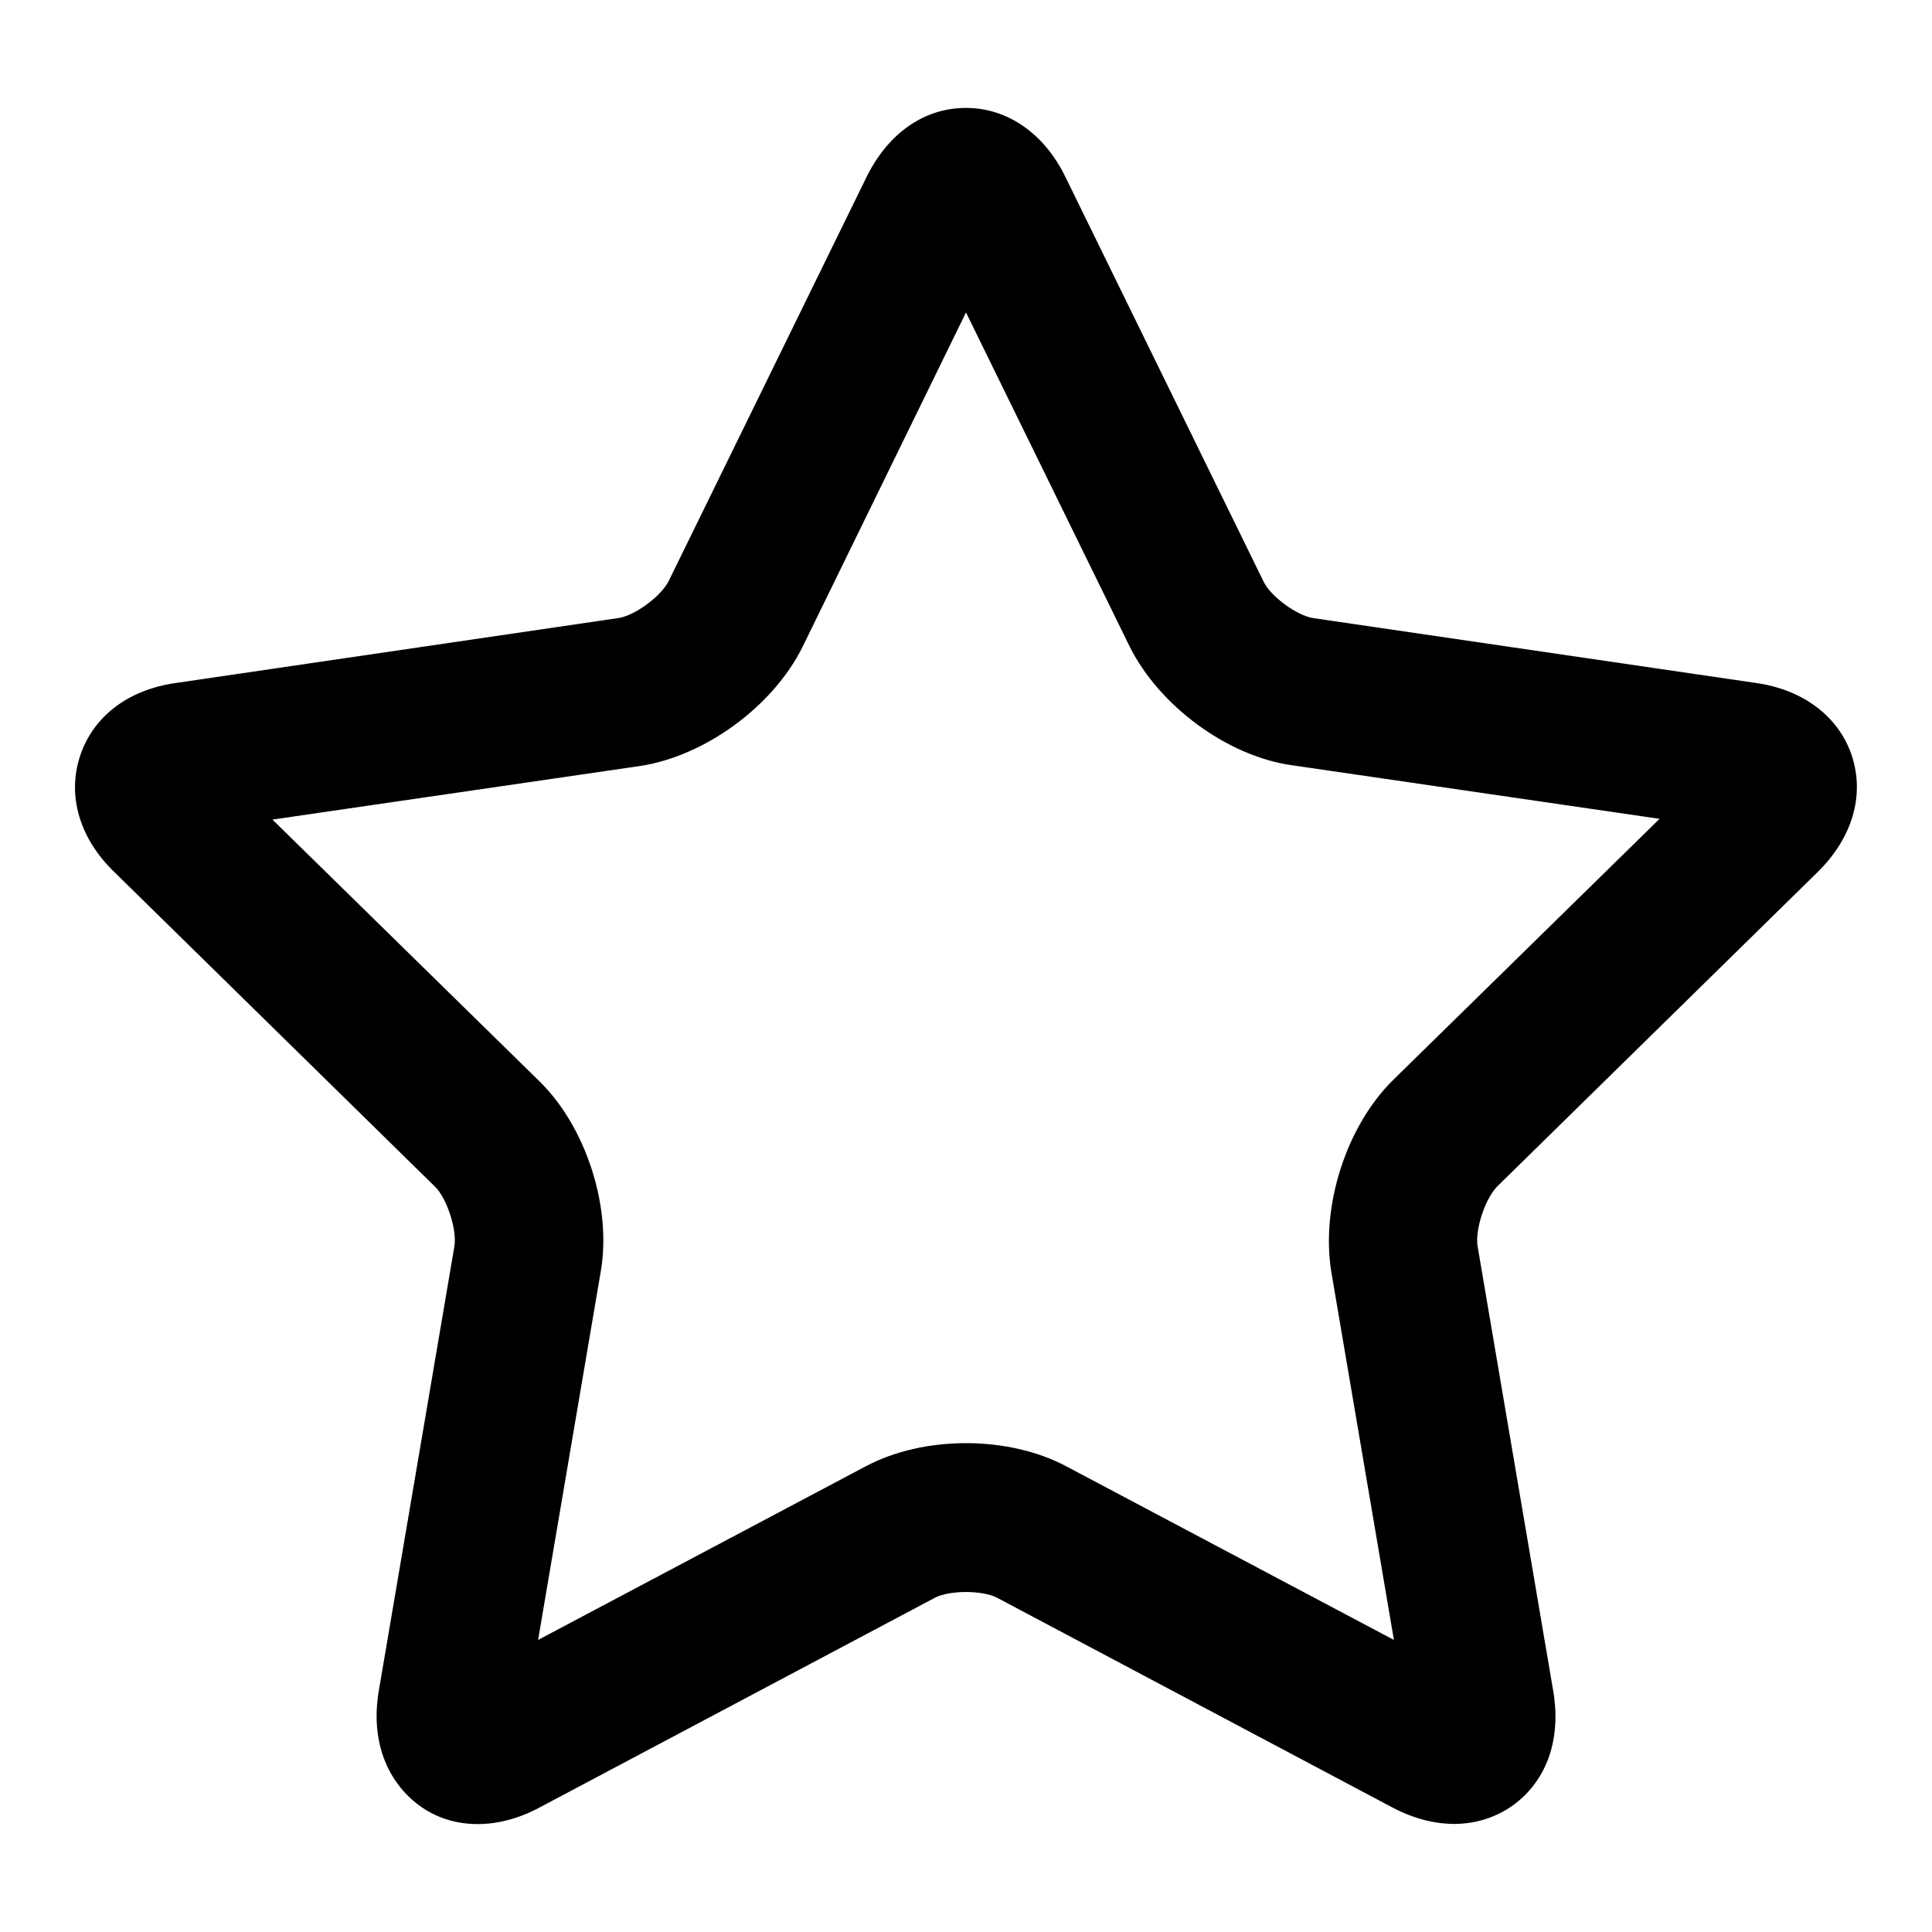
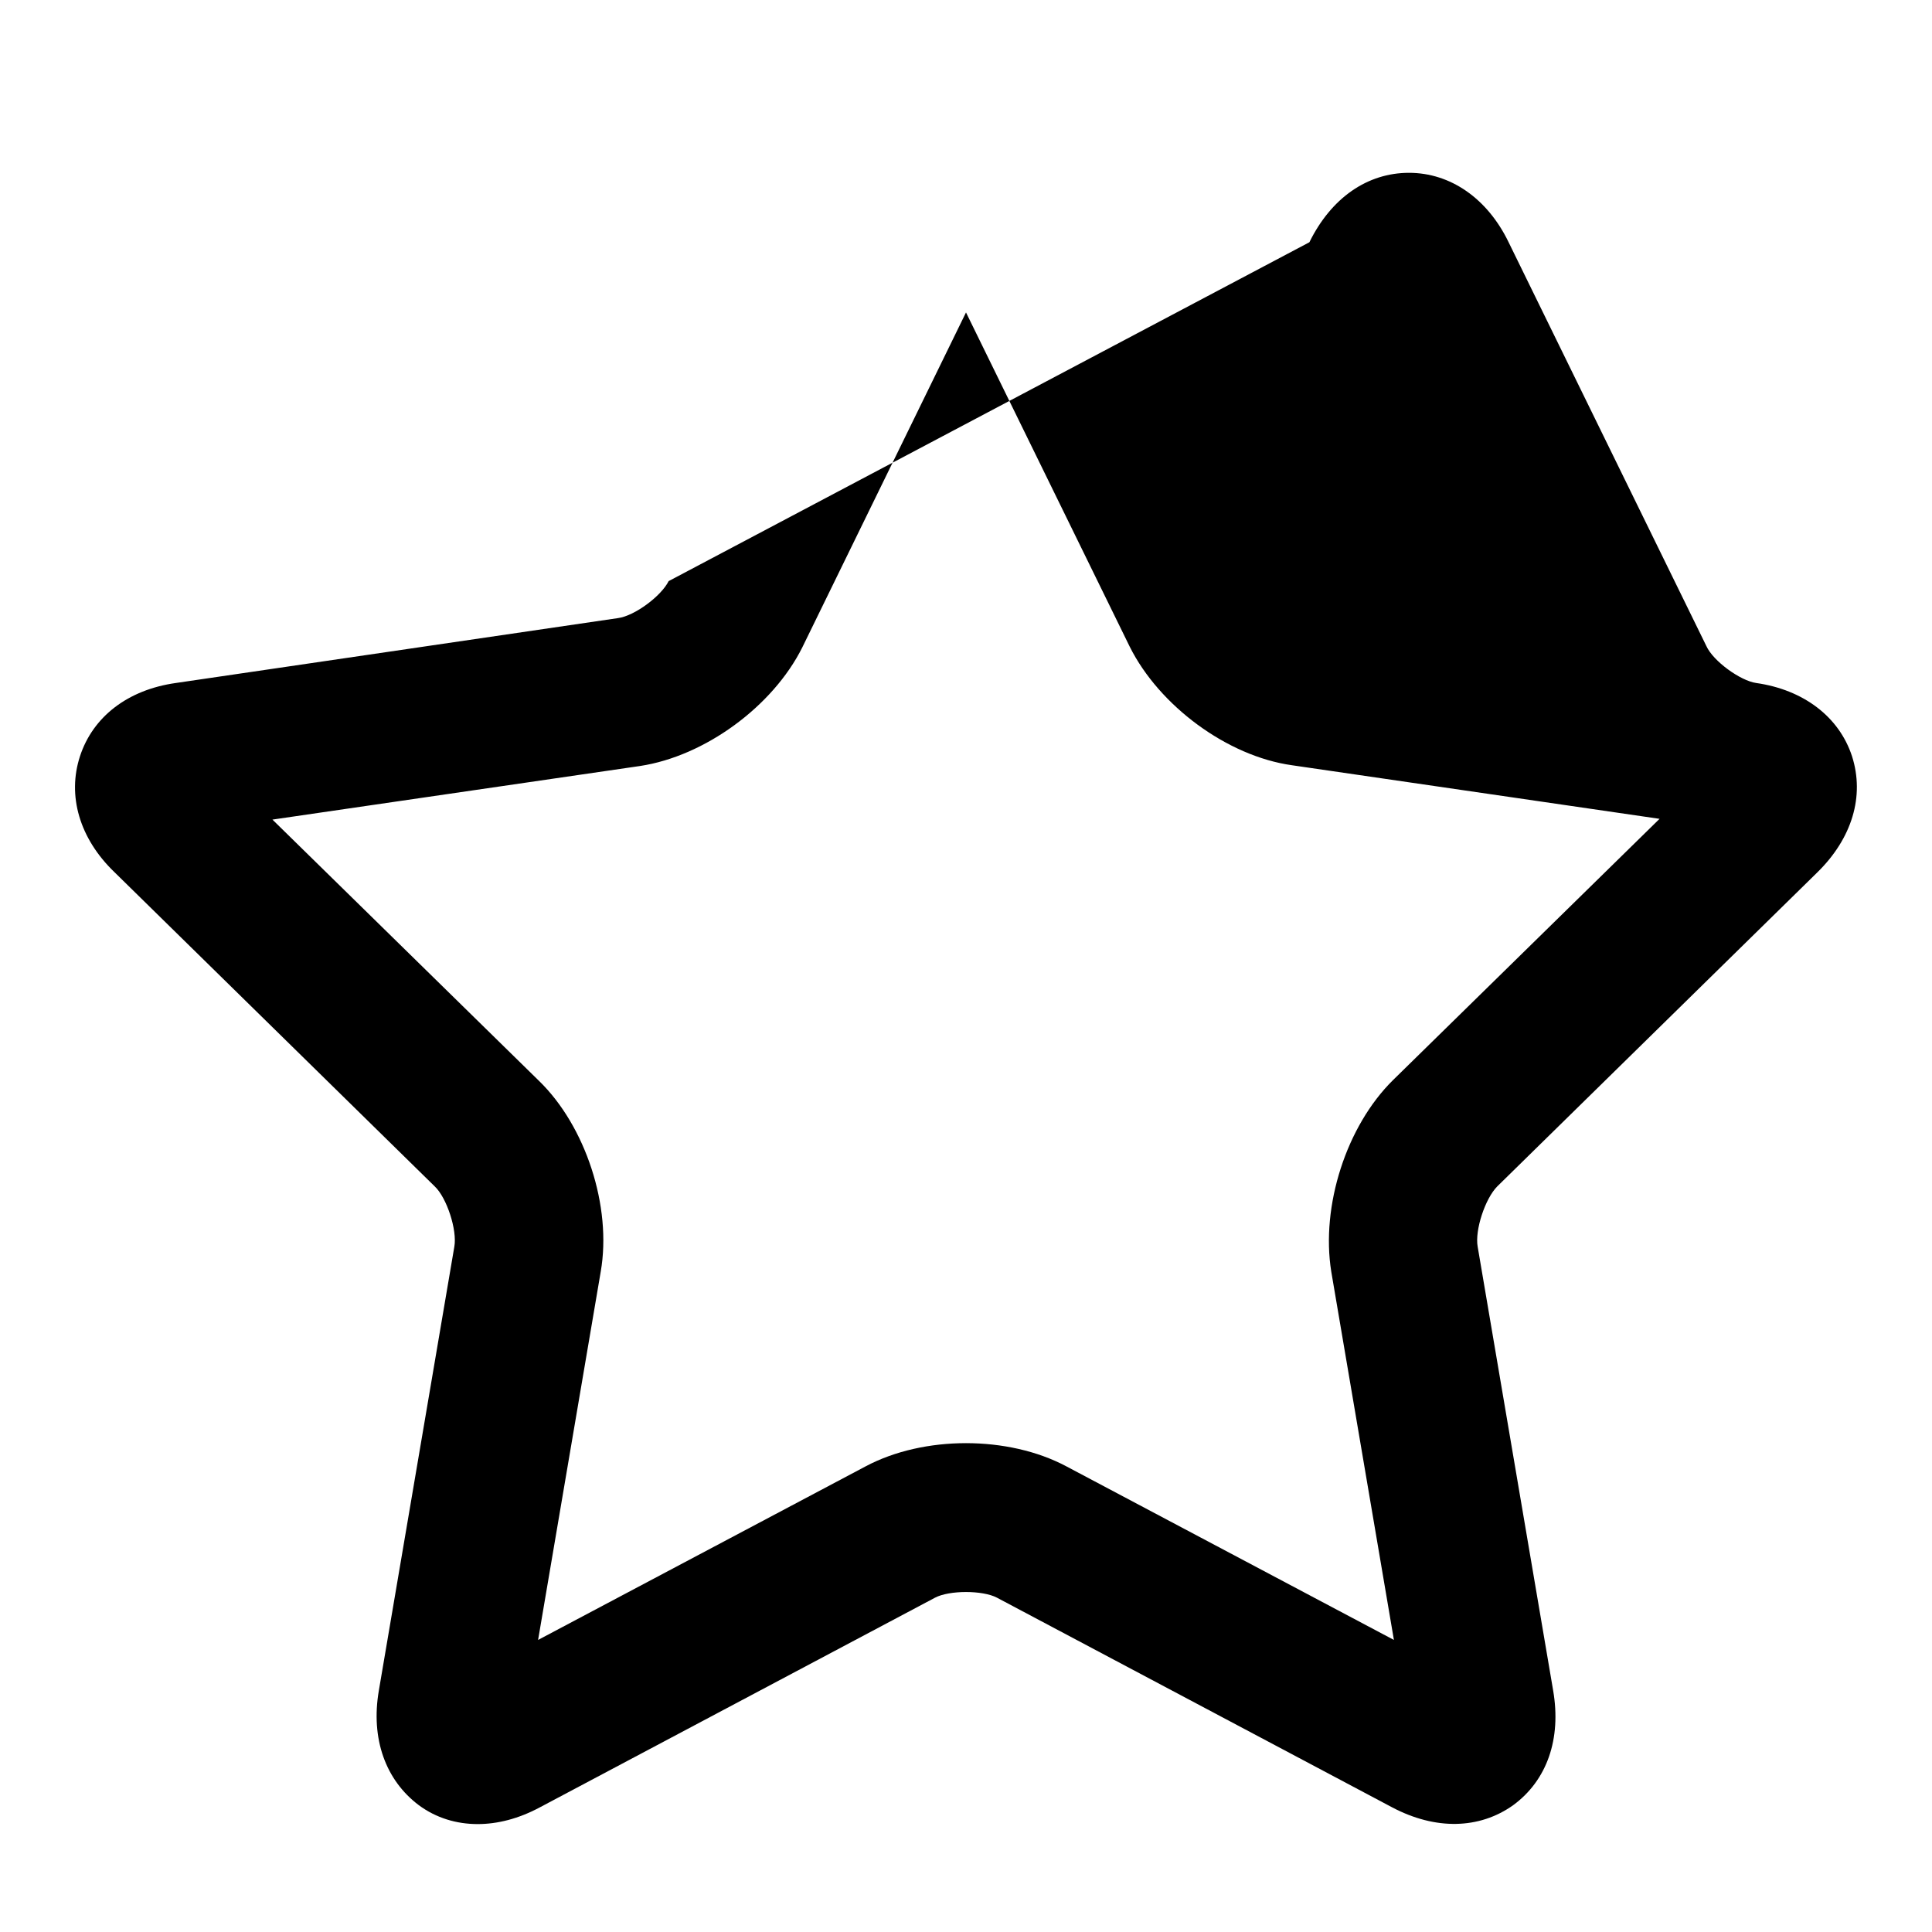
<svg xmlns="http://www.w3.org/2000/svg" version="1.1" x="0px" y="0px" viewBox="0 0 256 256" enable-background="new 0 0 256 256" xml:space="preserve">
  <g>
-     <path fill="#000000" d="M184.6,143.1c-6.2,6.1-9.6,16.7-8.2,25.4l8.3,48.8l-43.4-23c-7.7-4.1-18.9-4.1-26.6,0l-43.4,23l8.3-48.8 c1.5-8.6-2-19.3-8.2-25.3l-35.3-34.6l48.7-7.1c8.6-1.3,17.6-7.9,21.5-15.7L128,41.4l21.7,44.3c3.9,7.8,12.9,14.5,21.5,15.7 l48.7,7.1L184.6,143.1z M240.8,115.6c4.6-4.5,6.3-10.1,4.6-15.4c-1.7-5.2-6.4-8.8-12.7-9.7L174,81.9c-2.1-0.3-5.7-2.9-6.6-4.9 l-26.2-53.5c-2.8-5.8-7.7-9.2-13.2-9.2c-5.5,0-10.3,3.3-13.2,9.2L88.6,77c-1,2-4.5,4.6-6.7,4.9l-58.6,8.6c-6.4,0.9-11,4.5-12.7,9.7 c-1.7,5.2-0.1,10.9,4.6,15.4l42.4,41.6c1.6,1.5,3,5.8,2.6,8l-10,58.8c-1.1,6.4,0.9,11.9,5.3,15.2c2.3,1.7,5,2.5,7.8,2.5 c2.6,0,5.4-0.7,8.2-2.2l52.4-27.8c1.9-1,6.3-1,8.2,0l52.4,27.8c5.7,3,11.5,2.9,16-0.3c4.5-3.3,6.4-8.8,5.3-15.2l-10-58.8 c-0.4-2.2,1-6.4,2.6-8L240.8,115.6L240.8,115.6z" />
+     <path fill="#000000" d="M184.6,143.1c-6.2,6.1-9.6,16.7-8.2,25.4l8.3,48.8l-43.4-23c-7.7-4.1-18.9-4.1-26.6,0l-43.4,23l8.3-48.8 c1.5-8.6-2-19.3-8.2-25.3l-35.3-34.6l48.7-7.1c8.6-1.3,17.6-7.9,21.5-15.7L128,41.4l21.7,44.3c3.9,7.8,12.9,14.5,21.5,15.7 l48.7,7.1L184.6,143.1z M240.8,115.6c4.6-4.5,6.3-10.1,4.6-15.4c-1.7-5.2-6.4-8.8-12.7-9.7c-2.1-0.3-5.7-2.9-6.6-4.9 l-26.2-53.5c-2.8-5.8-7.7-9.2-13.2-9.2c-5.5,0-10.3,3.3-13.2,9.2L88.6,77c-1,2-4.5,4.6-6.7,4.9l-58.6,8.6c-6.4,0.9-11,4.5-12.7,9.7 c-1.7,5.2-0.1,10.9,4.6,15.4l42.4,41.6c1.6,1.5,3,5.8,2.6,8l-10,58.8c-1.1,6.4,0.9,11.9,5.3,15.2c2.3,1.7,5,2.5,7.8,2.5 c2.6,0,5.4-0.7,8.2-2.2l52.4-27.8c1.9-1,6.3-1,8.2,0l52.4,27.8c5.7,3,11.5,2.9,16-0.3c4.5-3.3,6.4-8.8,5.3-15.2l-10-58.8 c-0.4-2.2,1-6.4,2.6-8L240.8,115.6L240.8,115.6z" />
  </g>
</svg>